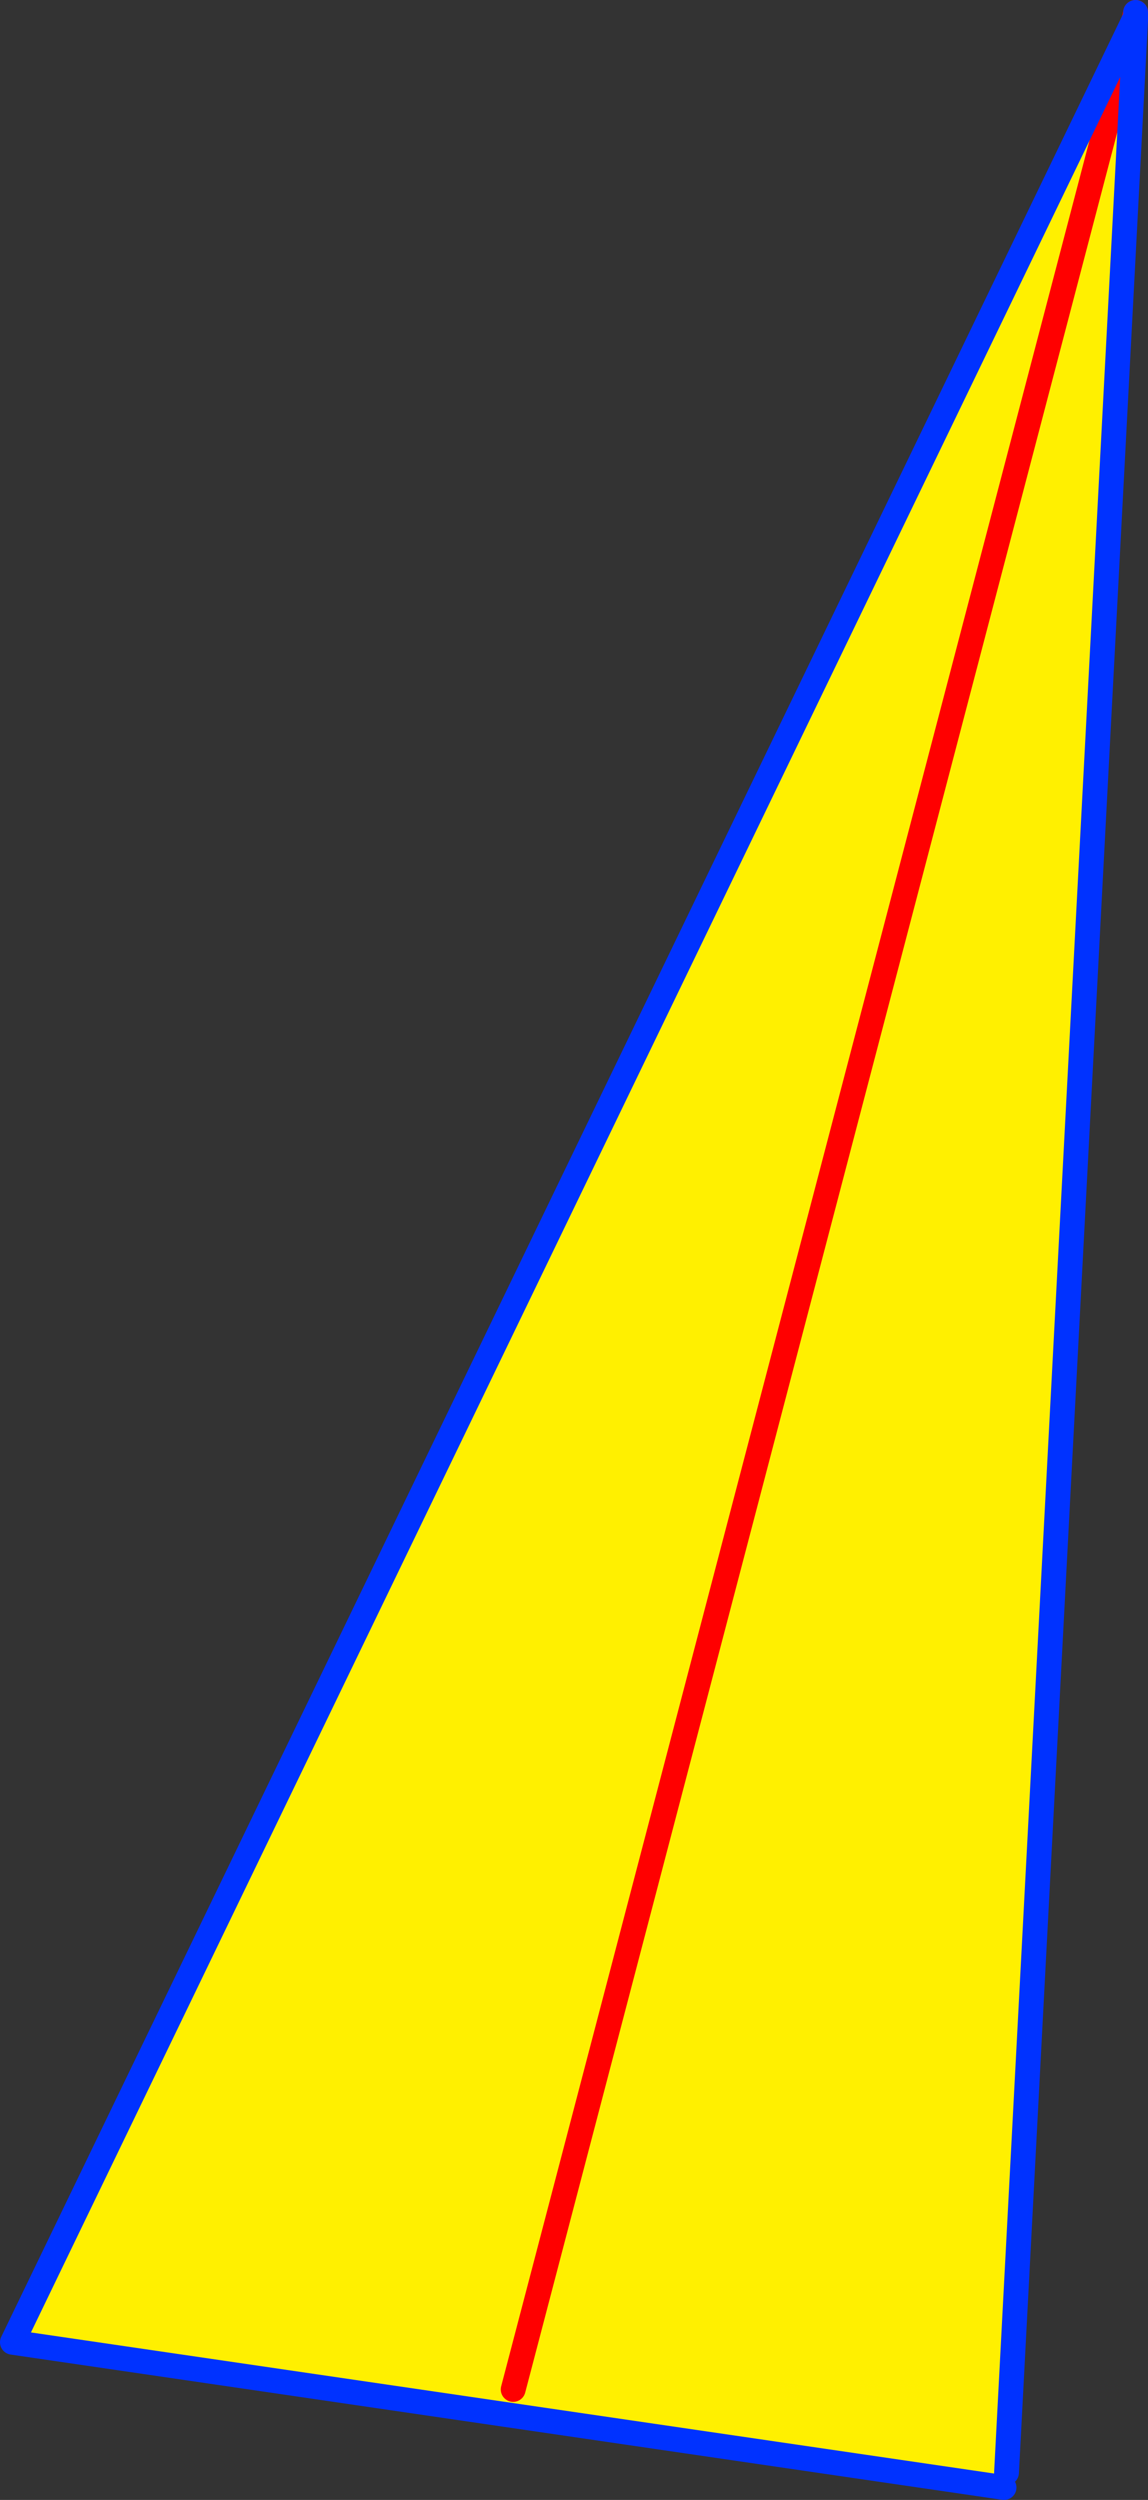
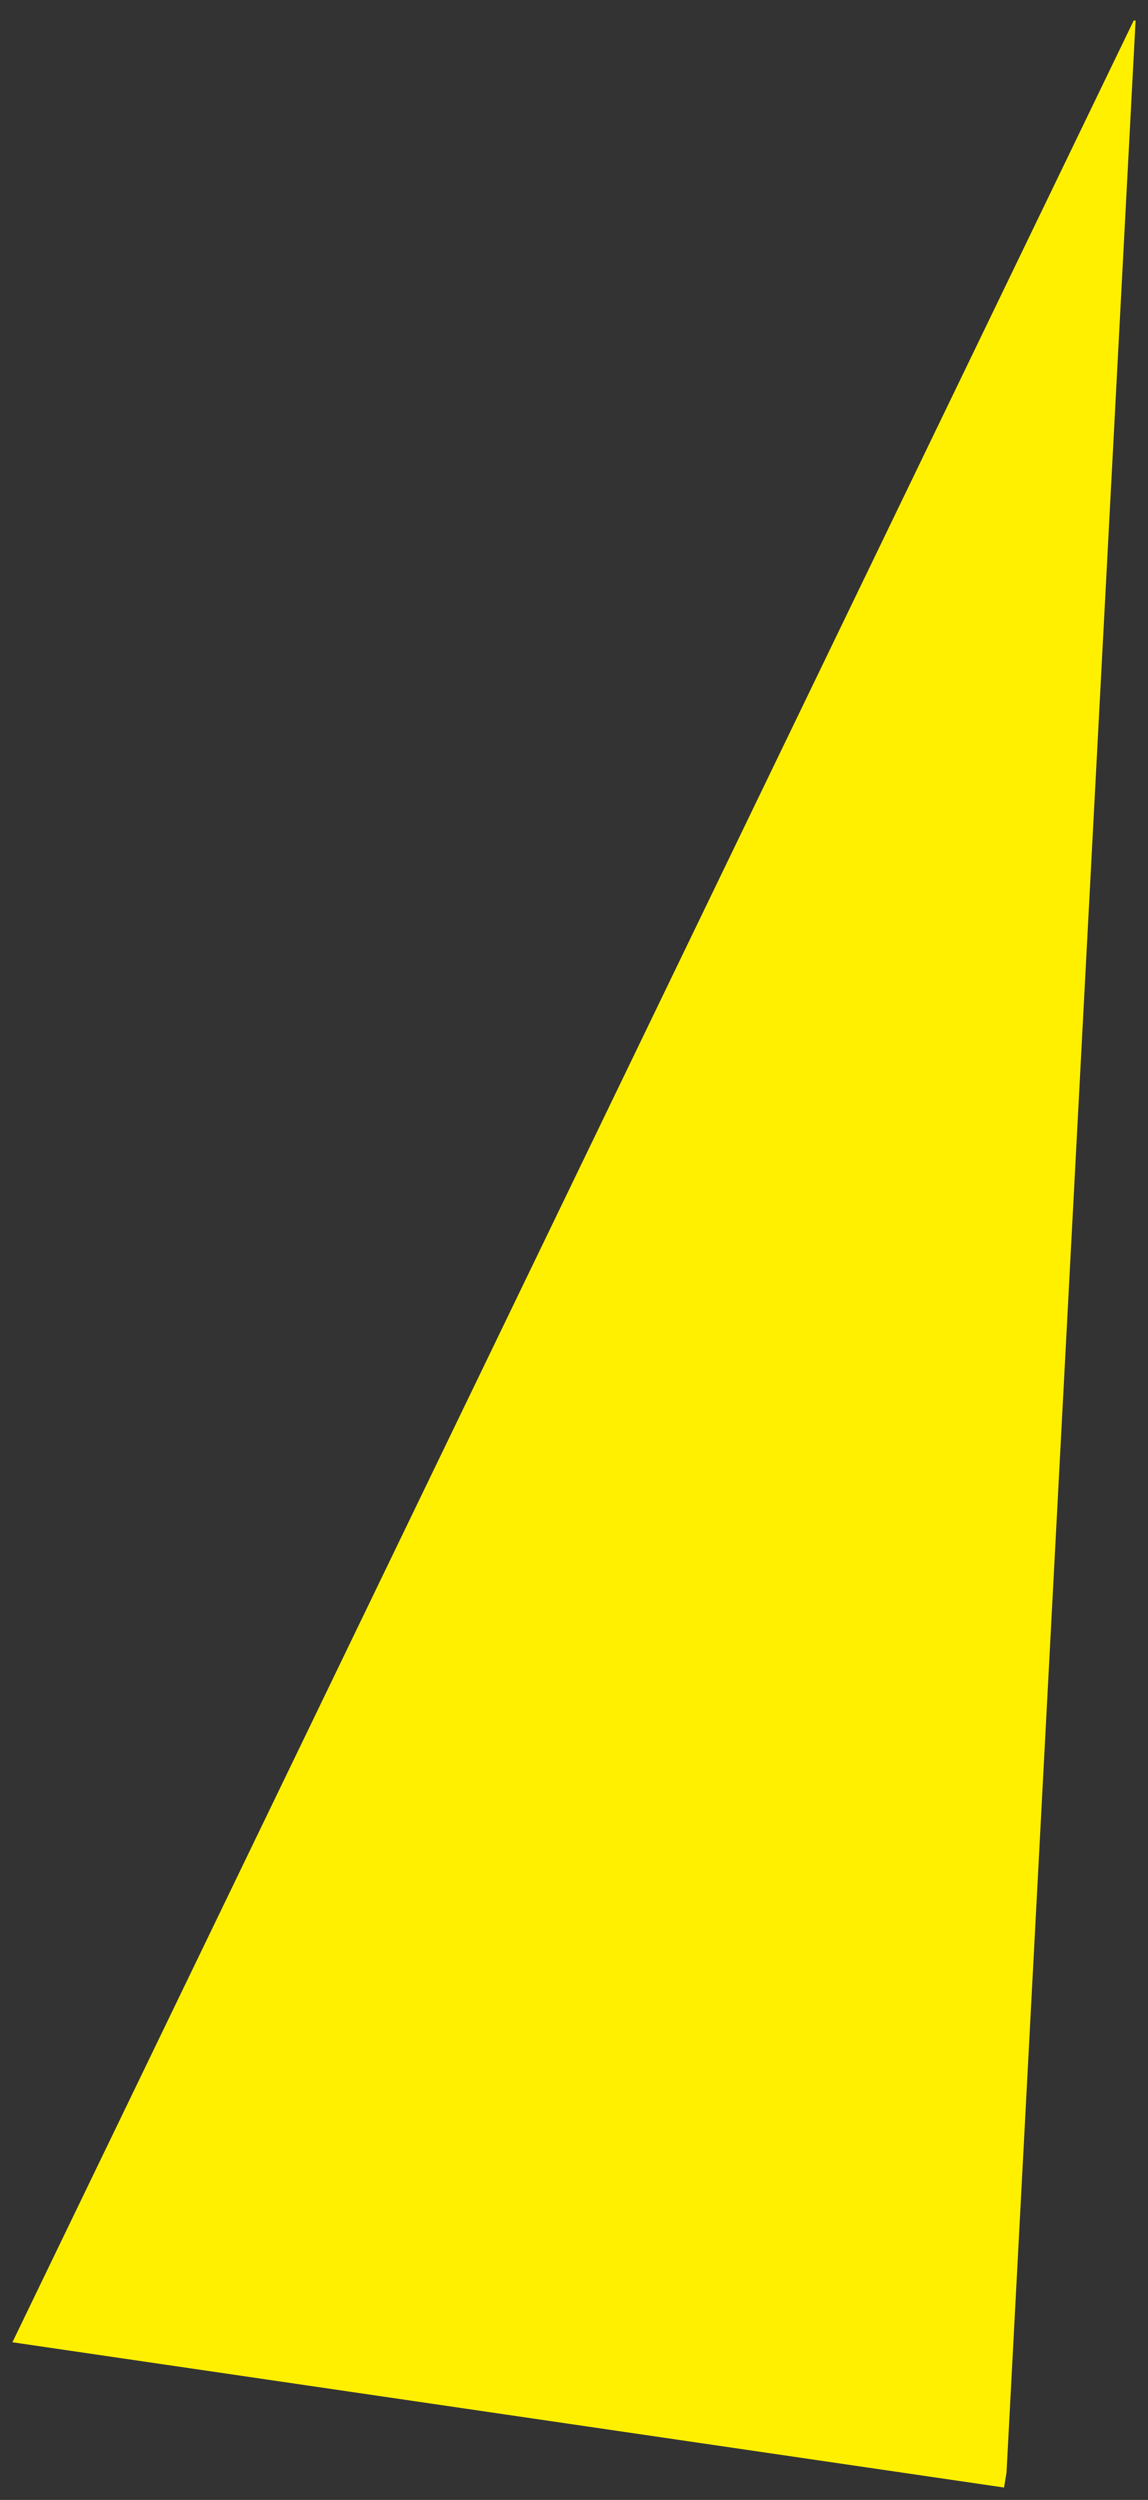
<svg xmlns="http://www.w3.org/2000/svg" height="201.35px" width="92.5px">
  <rect width="100%" height="100%" fill="#333333" stroke="none" />
  <g transform="matrix(1.0, 0.0, 0.0, 1.0, 71.75, 100.7)">
    <path d="M19.6 -99.05 L19.75 -99.05 9.35 98.45 9.15 99.65 -70.75 87.95 19.6 -99.05 -30.4 91.75 19.6 -99.05" fill="#fff000" fill-rule="evenodd" stroke="none" />
-     <path d="M19.75 -99.7 L19.6 -99.05 -30.4 91.75" fill="none" stroke="#ff0000" stroke-linecap="round" stroke-linejoin="round" stroke-width="2.0" />
-     <path d="M19.75 -99.05 L19.75 -99.7 M9.35 98.45 L19.75 -99.05 M19.6 -99.05 L-70.75 87.95 9.15 99.65" fill="none" stroke="#0032ff" stroke-linecap="round" stroke-linejoin="round" stroke-width="2.0" />
  </g>
</svg>